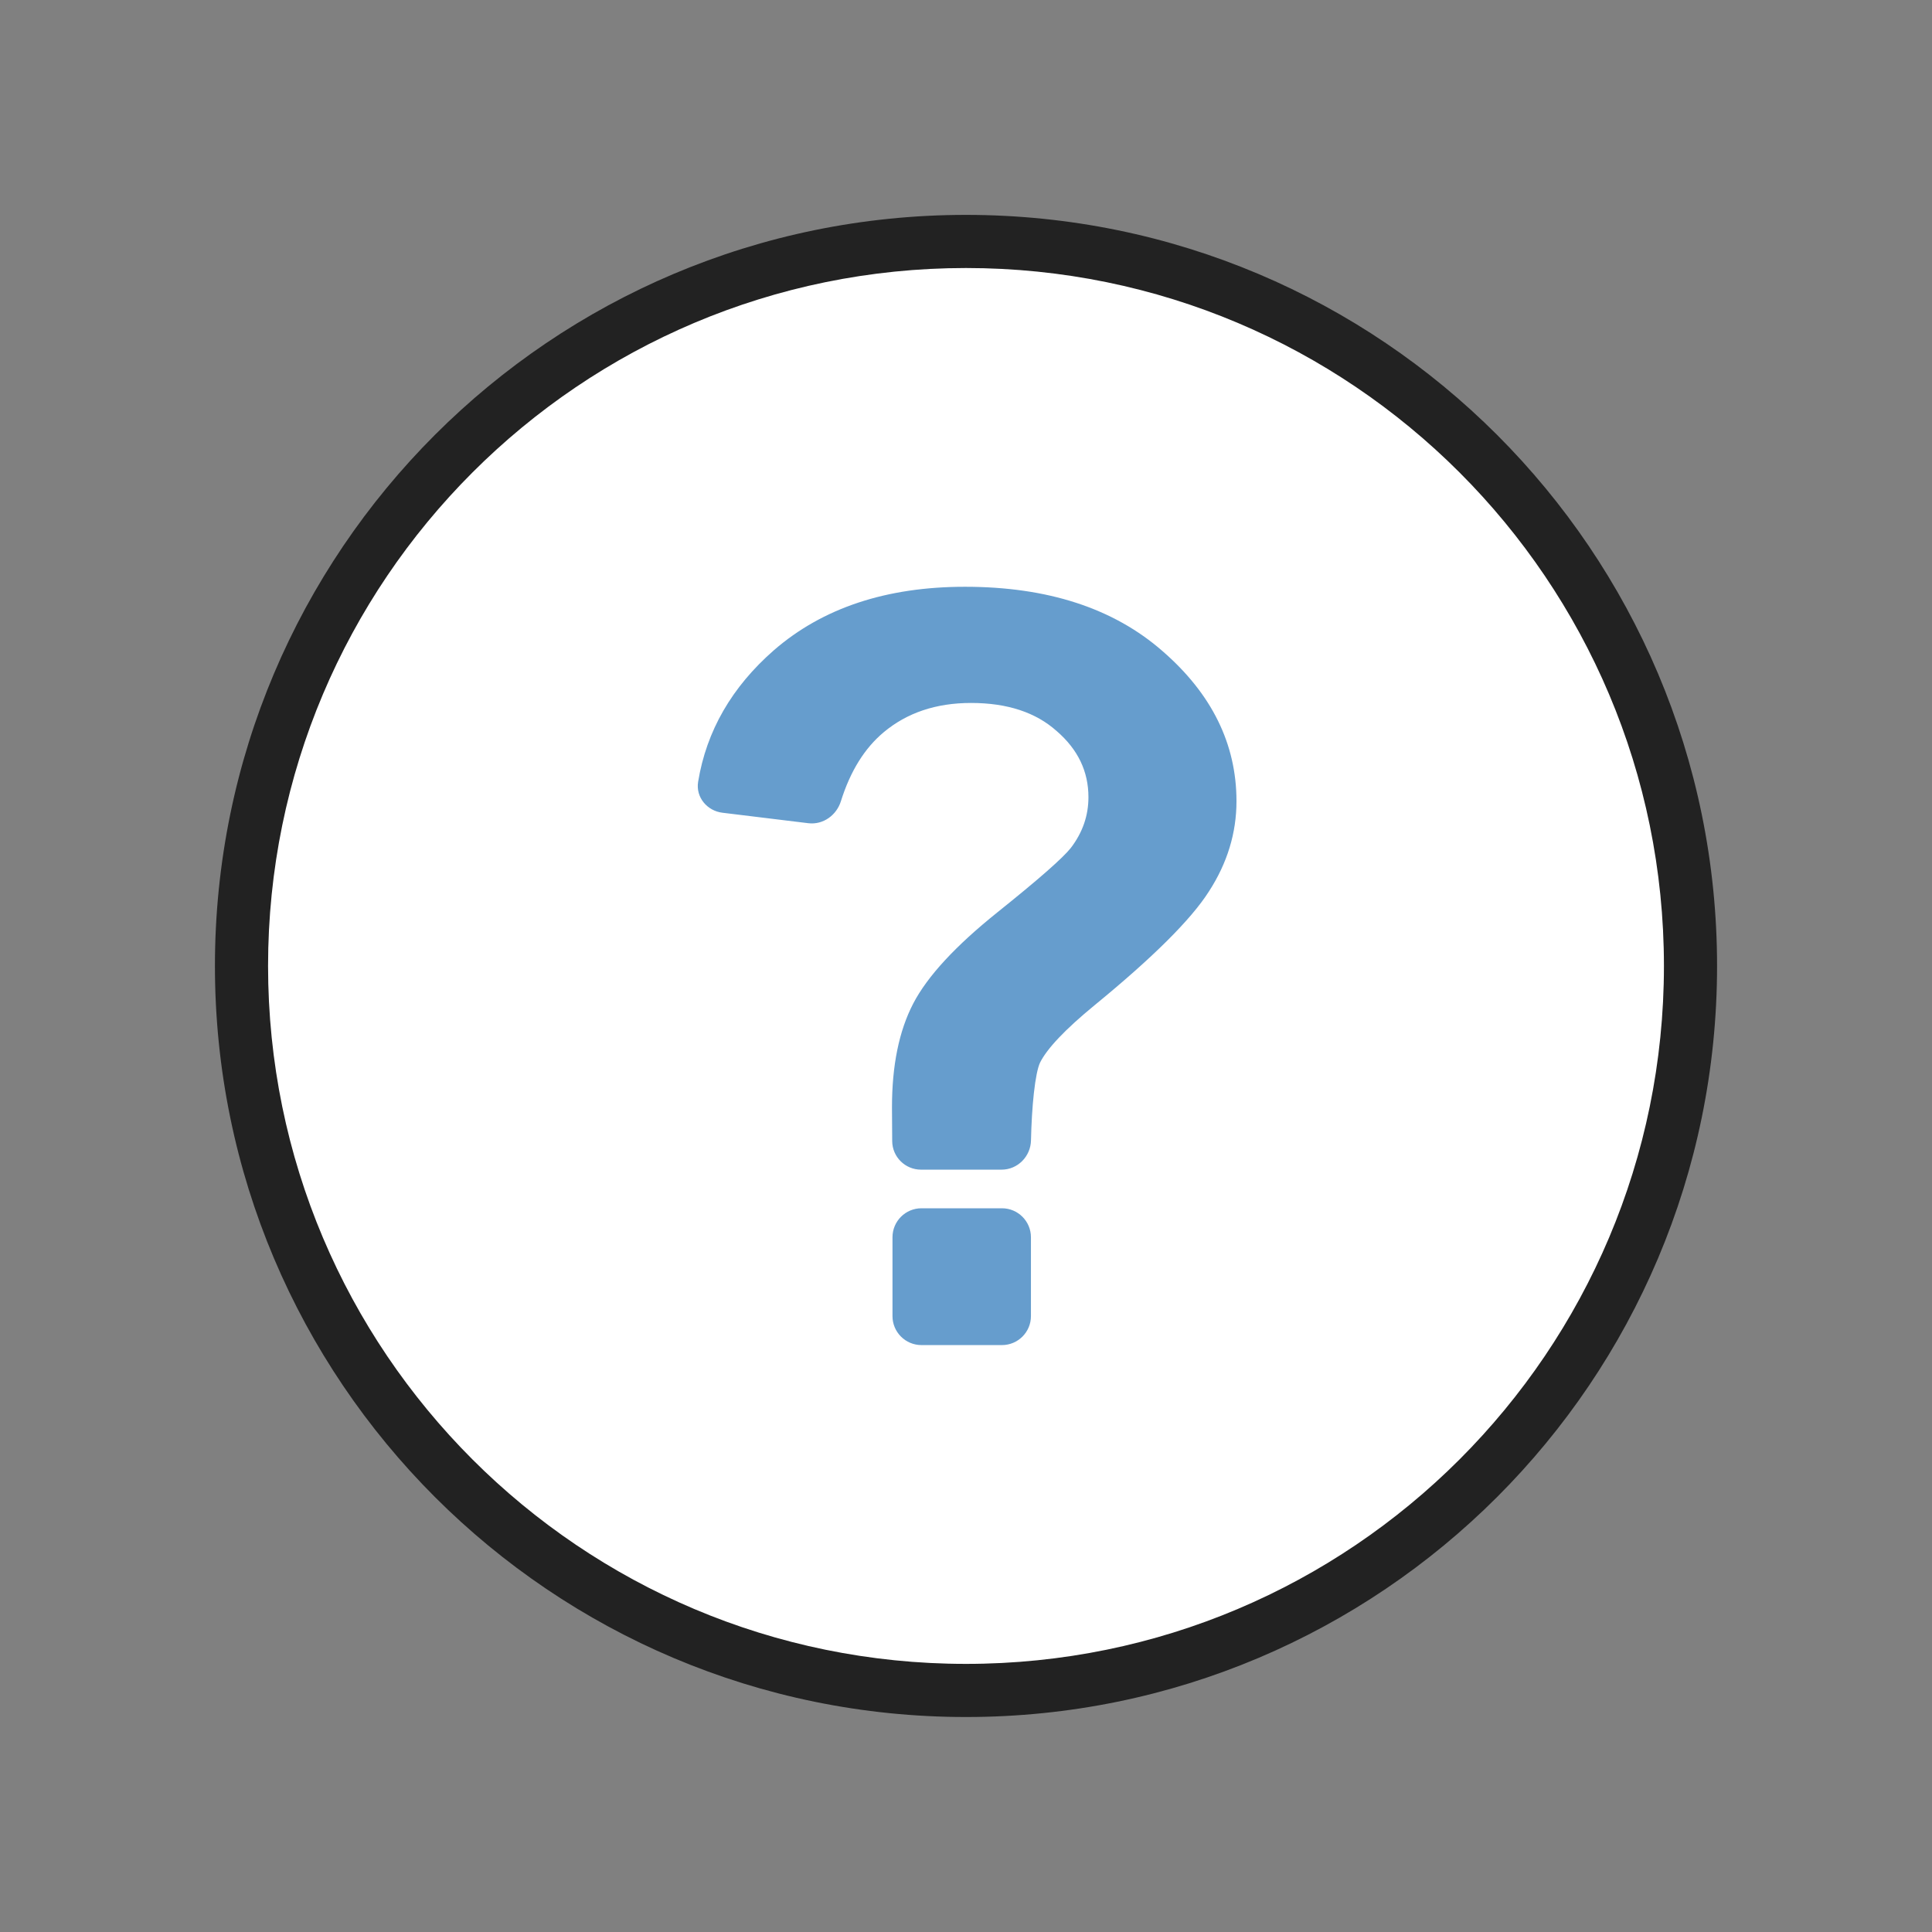
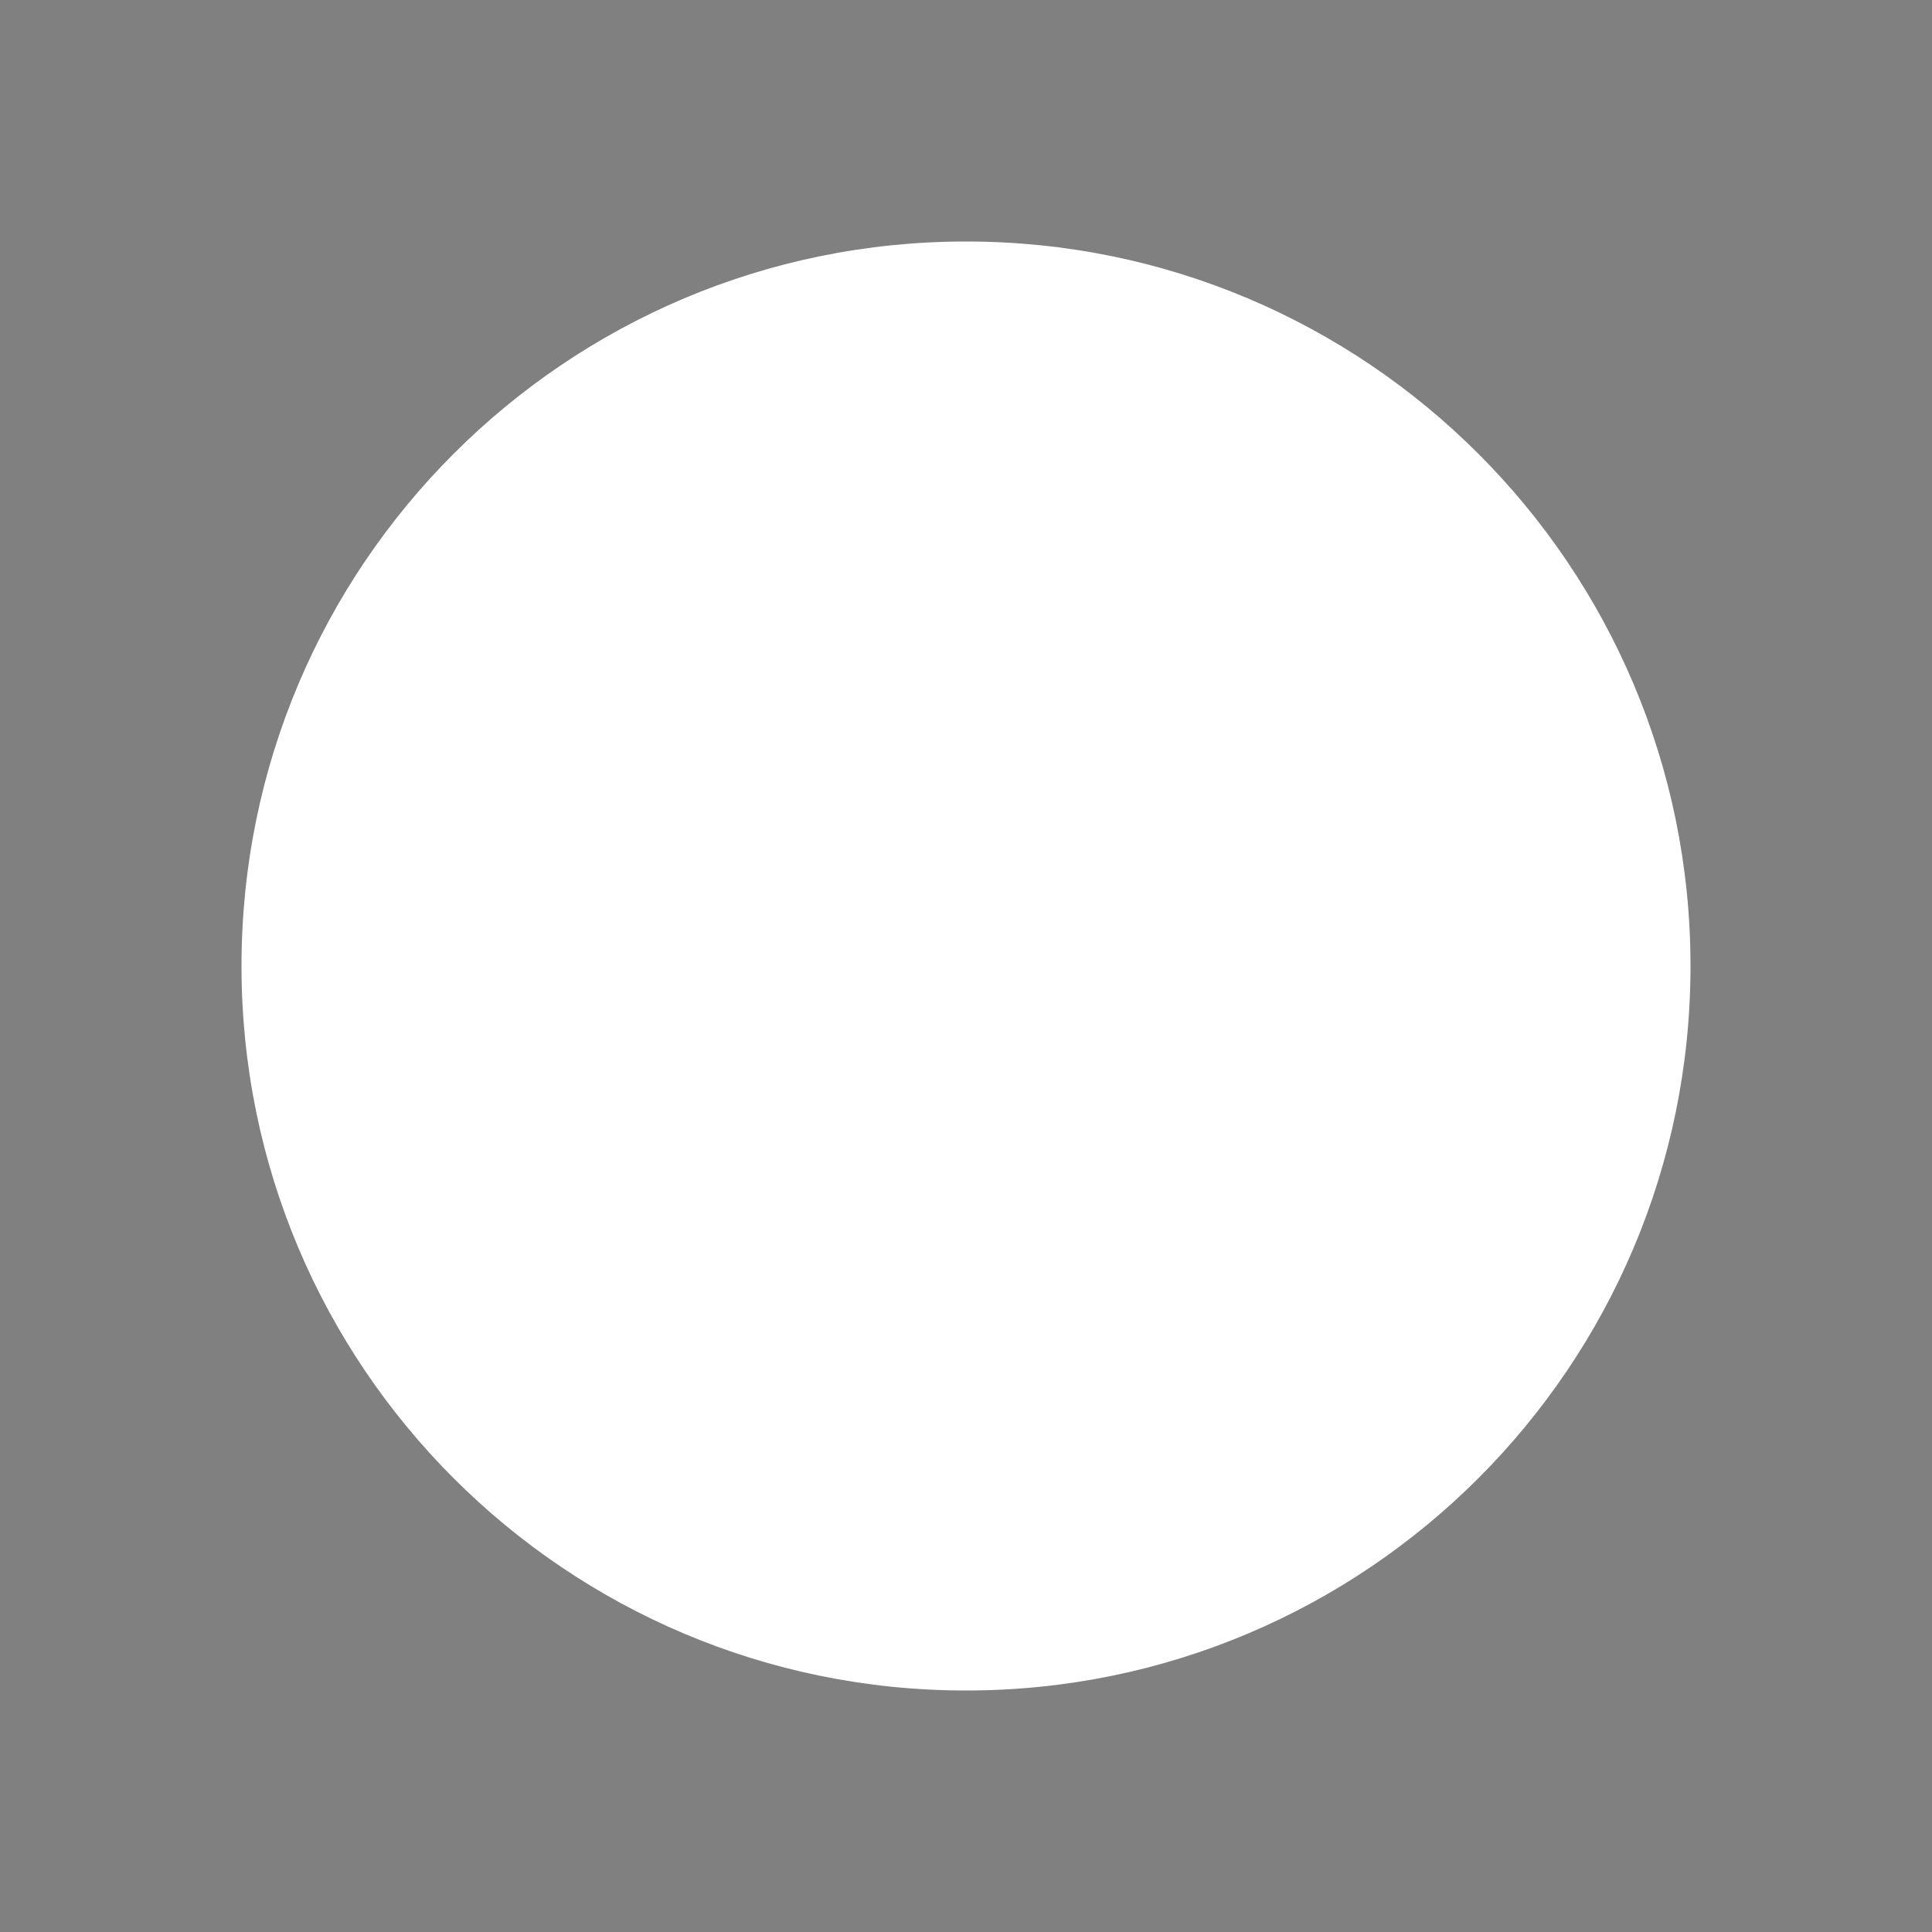
<svg xmlns="http://www.w3.org/2000/svg" width="80" height="80" viewBox="0 0 80 80" fill="none">
  <rect x="0" y="0" width="80" height="80" fill="#808080" stroke="none" />
  <path d="M70 40C70 56.569 56.569 70 40 70C23.431 70 10 56.569 10 40C10 23.431 23.431 10 40 10C56.569 10 70 23.431 70 40Z" fill="white" />
-   <path fill-rule="evenodd" clip-rule="evenodd" d="M40 11.098C24.039 11.098 11.1 24.037 11.1 39.998C11.1 55.959 24.039 68.898 40 68.898C55.961 68.898 68.9 55.959 68.9 39.998C68.9 24.037 55.961 11.098 40 11.098ZM8.9 39.998C8.9 22.822 22.824 8.898 40 8.898C57.176 8.898 71.1 22.822 71.1 39.998C71.1 57.175 57.176 71.098 40 71.098C22.824 71.098 8.9 57.175 8.9 39.998Z" fill="#222222" />
-   <path fill-rule="evenodd" clip-rule="evenodd" d="M50.06 36.911C49.316 38.081 47.732 39.651 45.334 41.616C44.095 42.632 43.352 43.425 43.066 44.001C42.966 44.214 42.877 44.663 42.811 45.258C42.746 45.843 42.706 46.539 42.691 47.22C42.677 47.883 42.144 48.433 41.471 48.433H38.138C37.484 48.433 36.95 47.909 36.944 47.253C36.938 46.605 36.935 45.959 36.935 45.852C36.935 44.127 37.224 42.691 37.815 41.554C38.406 40.418 39.575 39.161 41.297 37.78C42.153 37.094 42.836 36.528 43.345 36.081C43.857 35.631 44.183 35.31 44.338 35.114C44.828 34.474 45.07 33.774 45.07 33.01C45.07 31.946 44.639 31.038 43.759 30.275L43.756 30.273C42.896 29.503 41.721 29.108 40.209 29.108C38.757 29.108 37.557 29.515 36.594 30.319C35.806 30.977 35.211 31.926 34.819 33.179C34.639 33.753 34.087 34.163 33.468 34.087L29.911 33.653C29.287 33.576 28.802 33.019 28.908 32.371C29.254 30.263 30.304 28.446 32.047 26.923C34.071 25.167 36.715 24.297 39.958 24.297C43.367 24.297 46.102 25.179 48.141 26.964C50.171 28.727 51.2 30.8 51.2 33.175C51.2 34.494 50.818 35.74 50.06 36.911ZM36.956 54.497V51.232C36.956 50.57 37.493 50.032 38.156 50.032H41.489C42.151 50.032 42.689 50.57 42.689 51.232V54.497C42.689 55.16 42.151 55.697 41.489 55.697H38.156C37.493 55.697 36.956 55.16 36.956 54.497Z" fill="#669DCD" />
</svg>